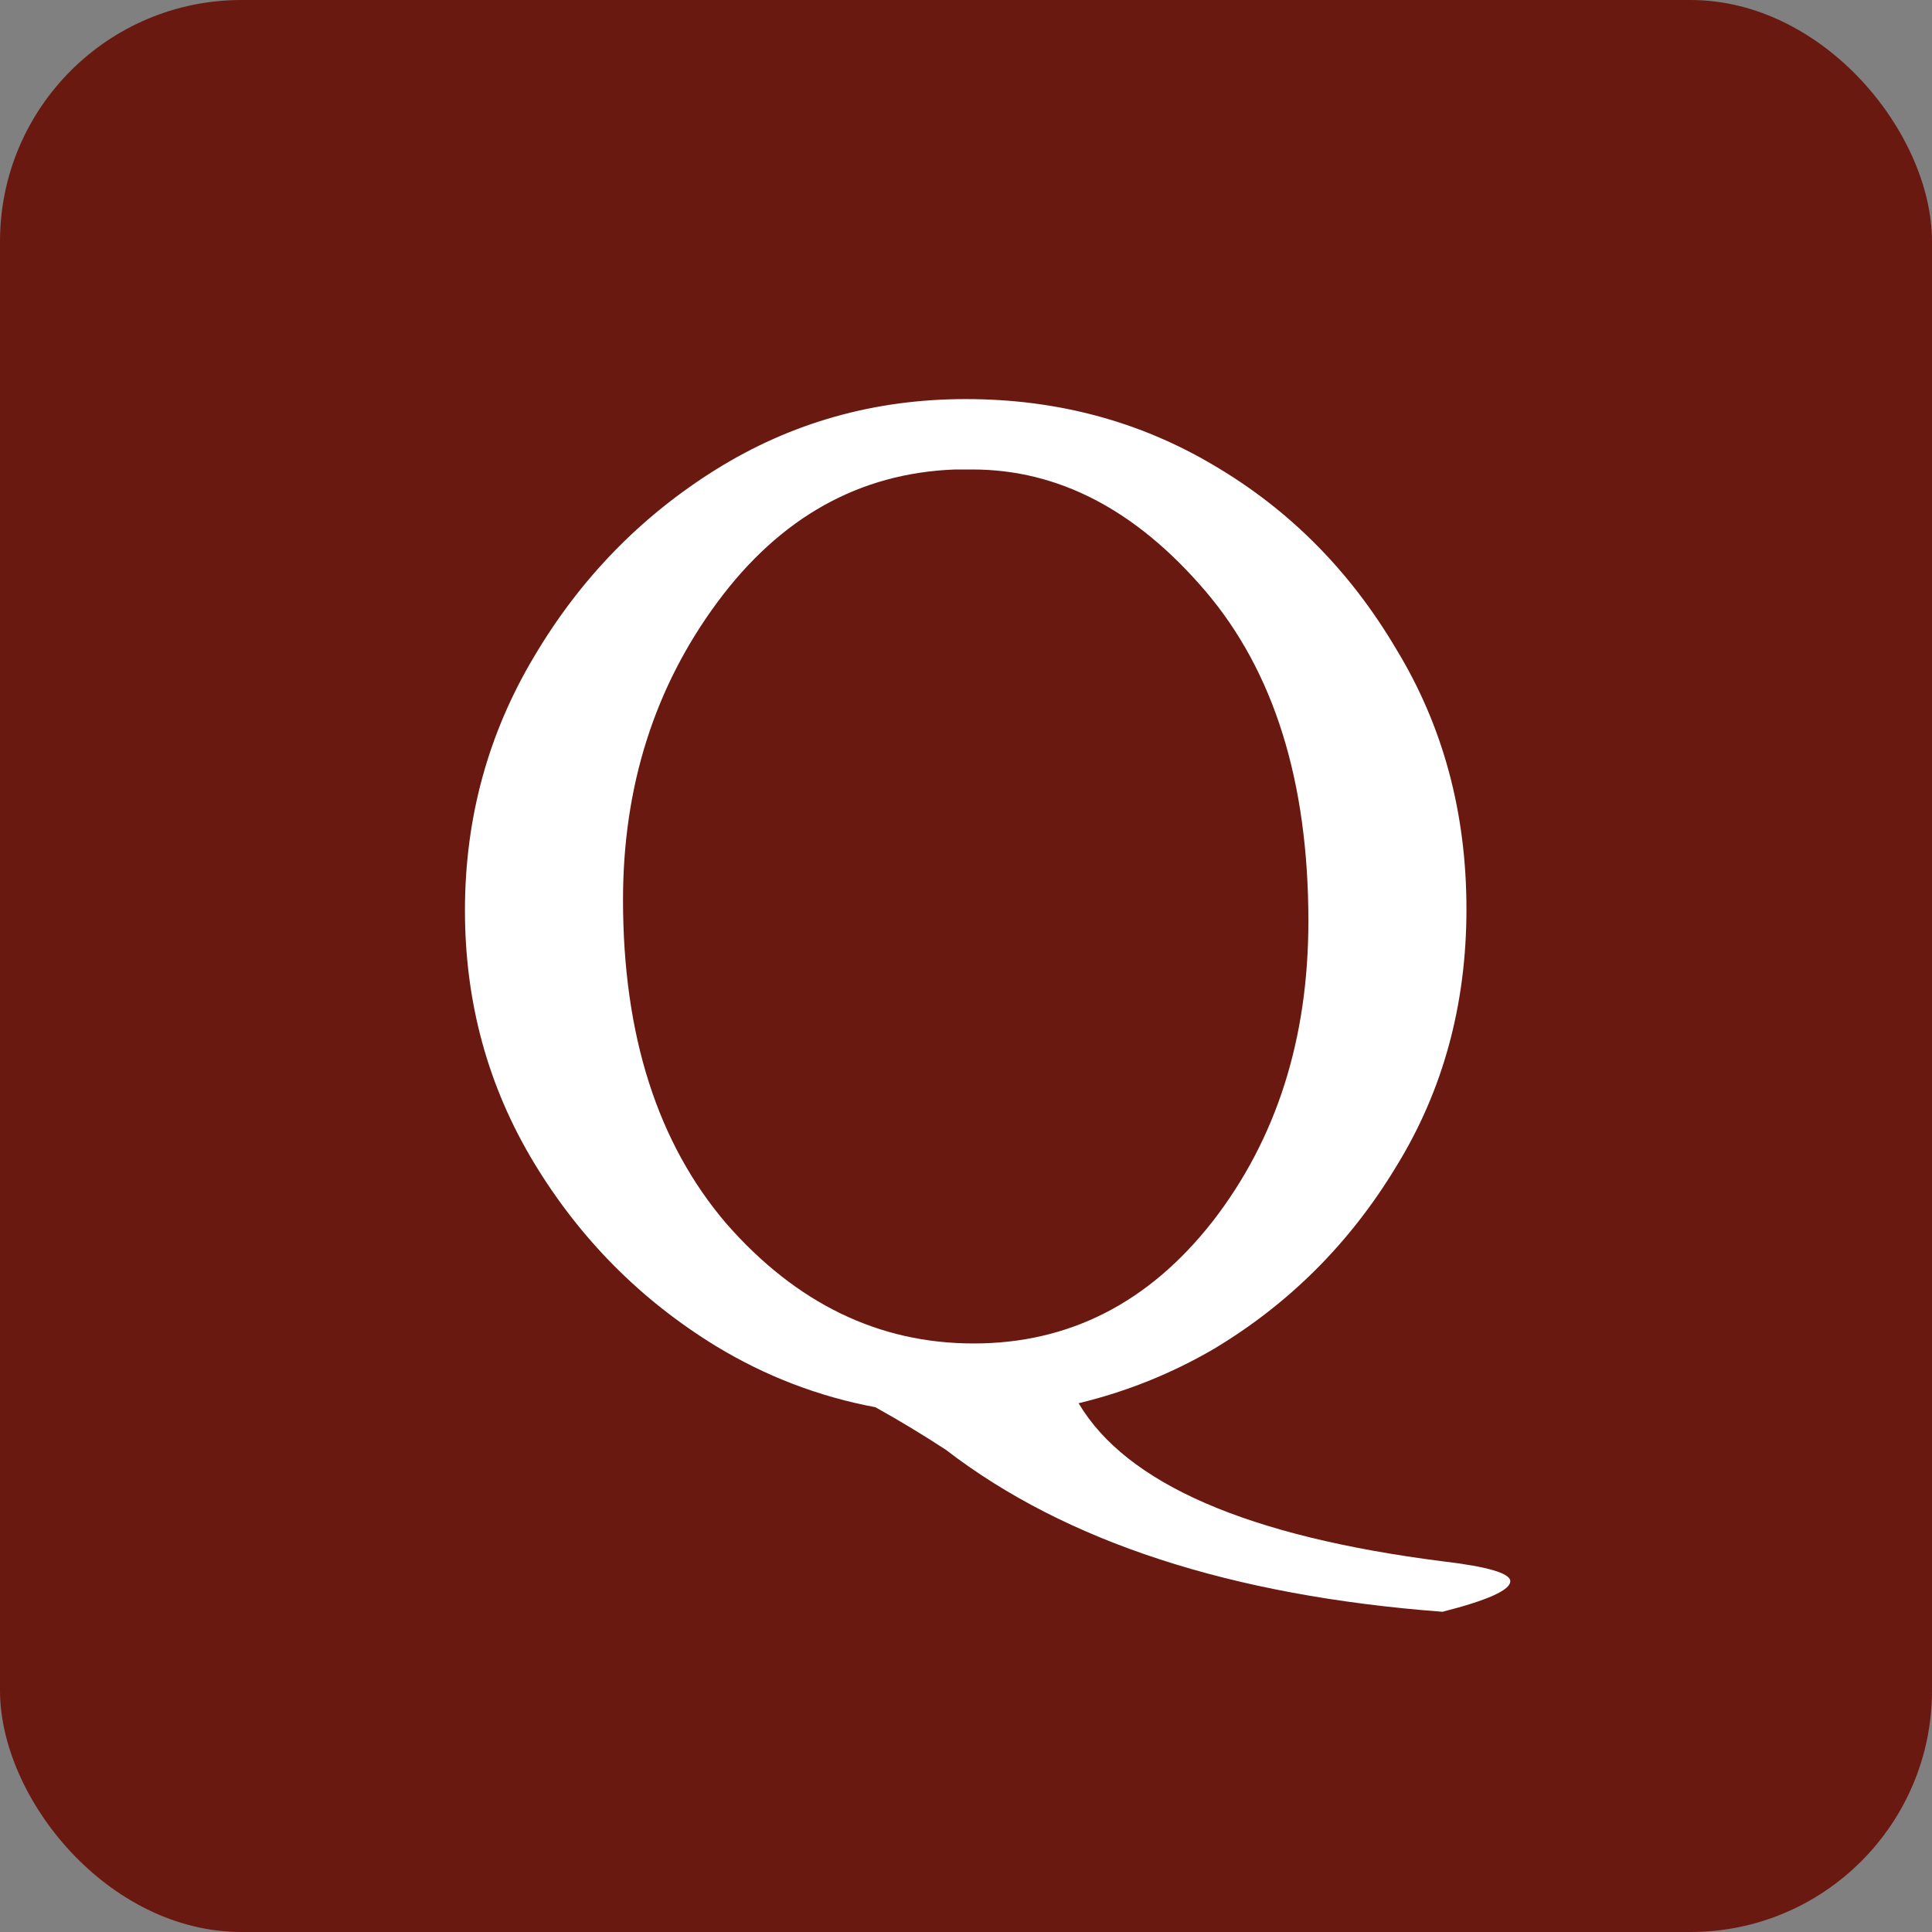
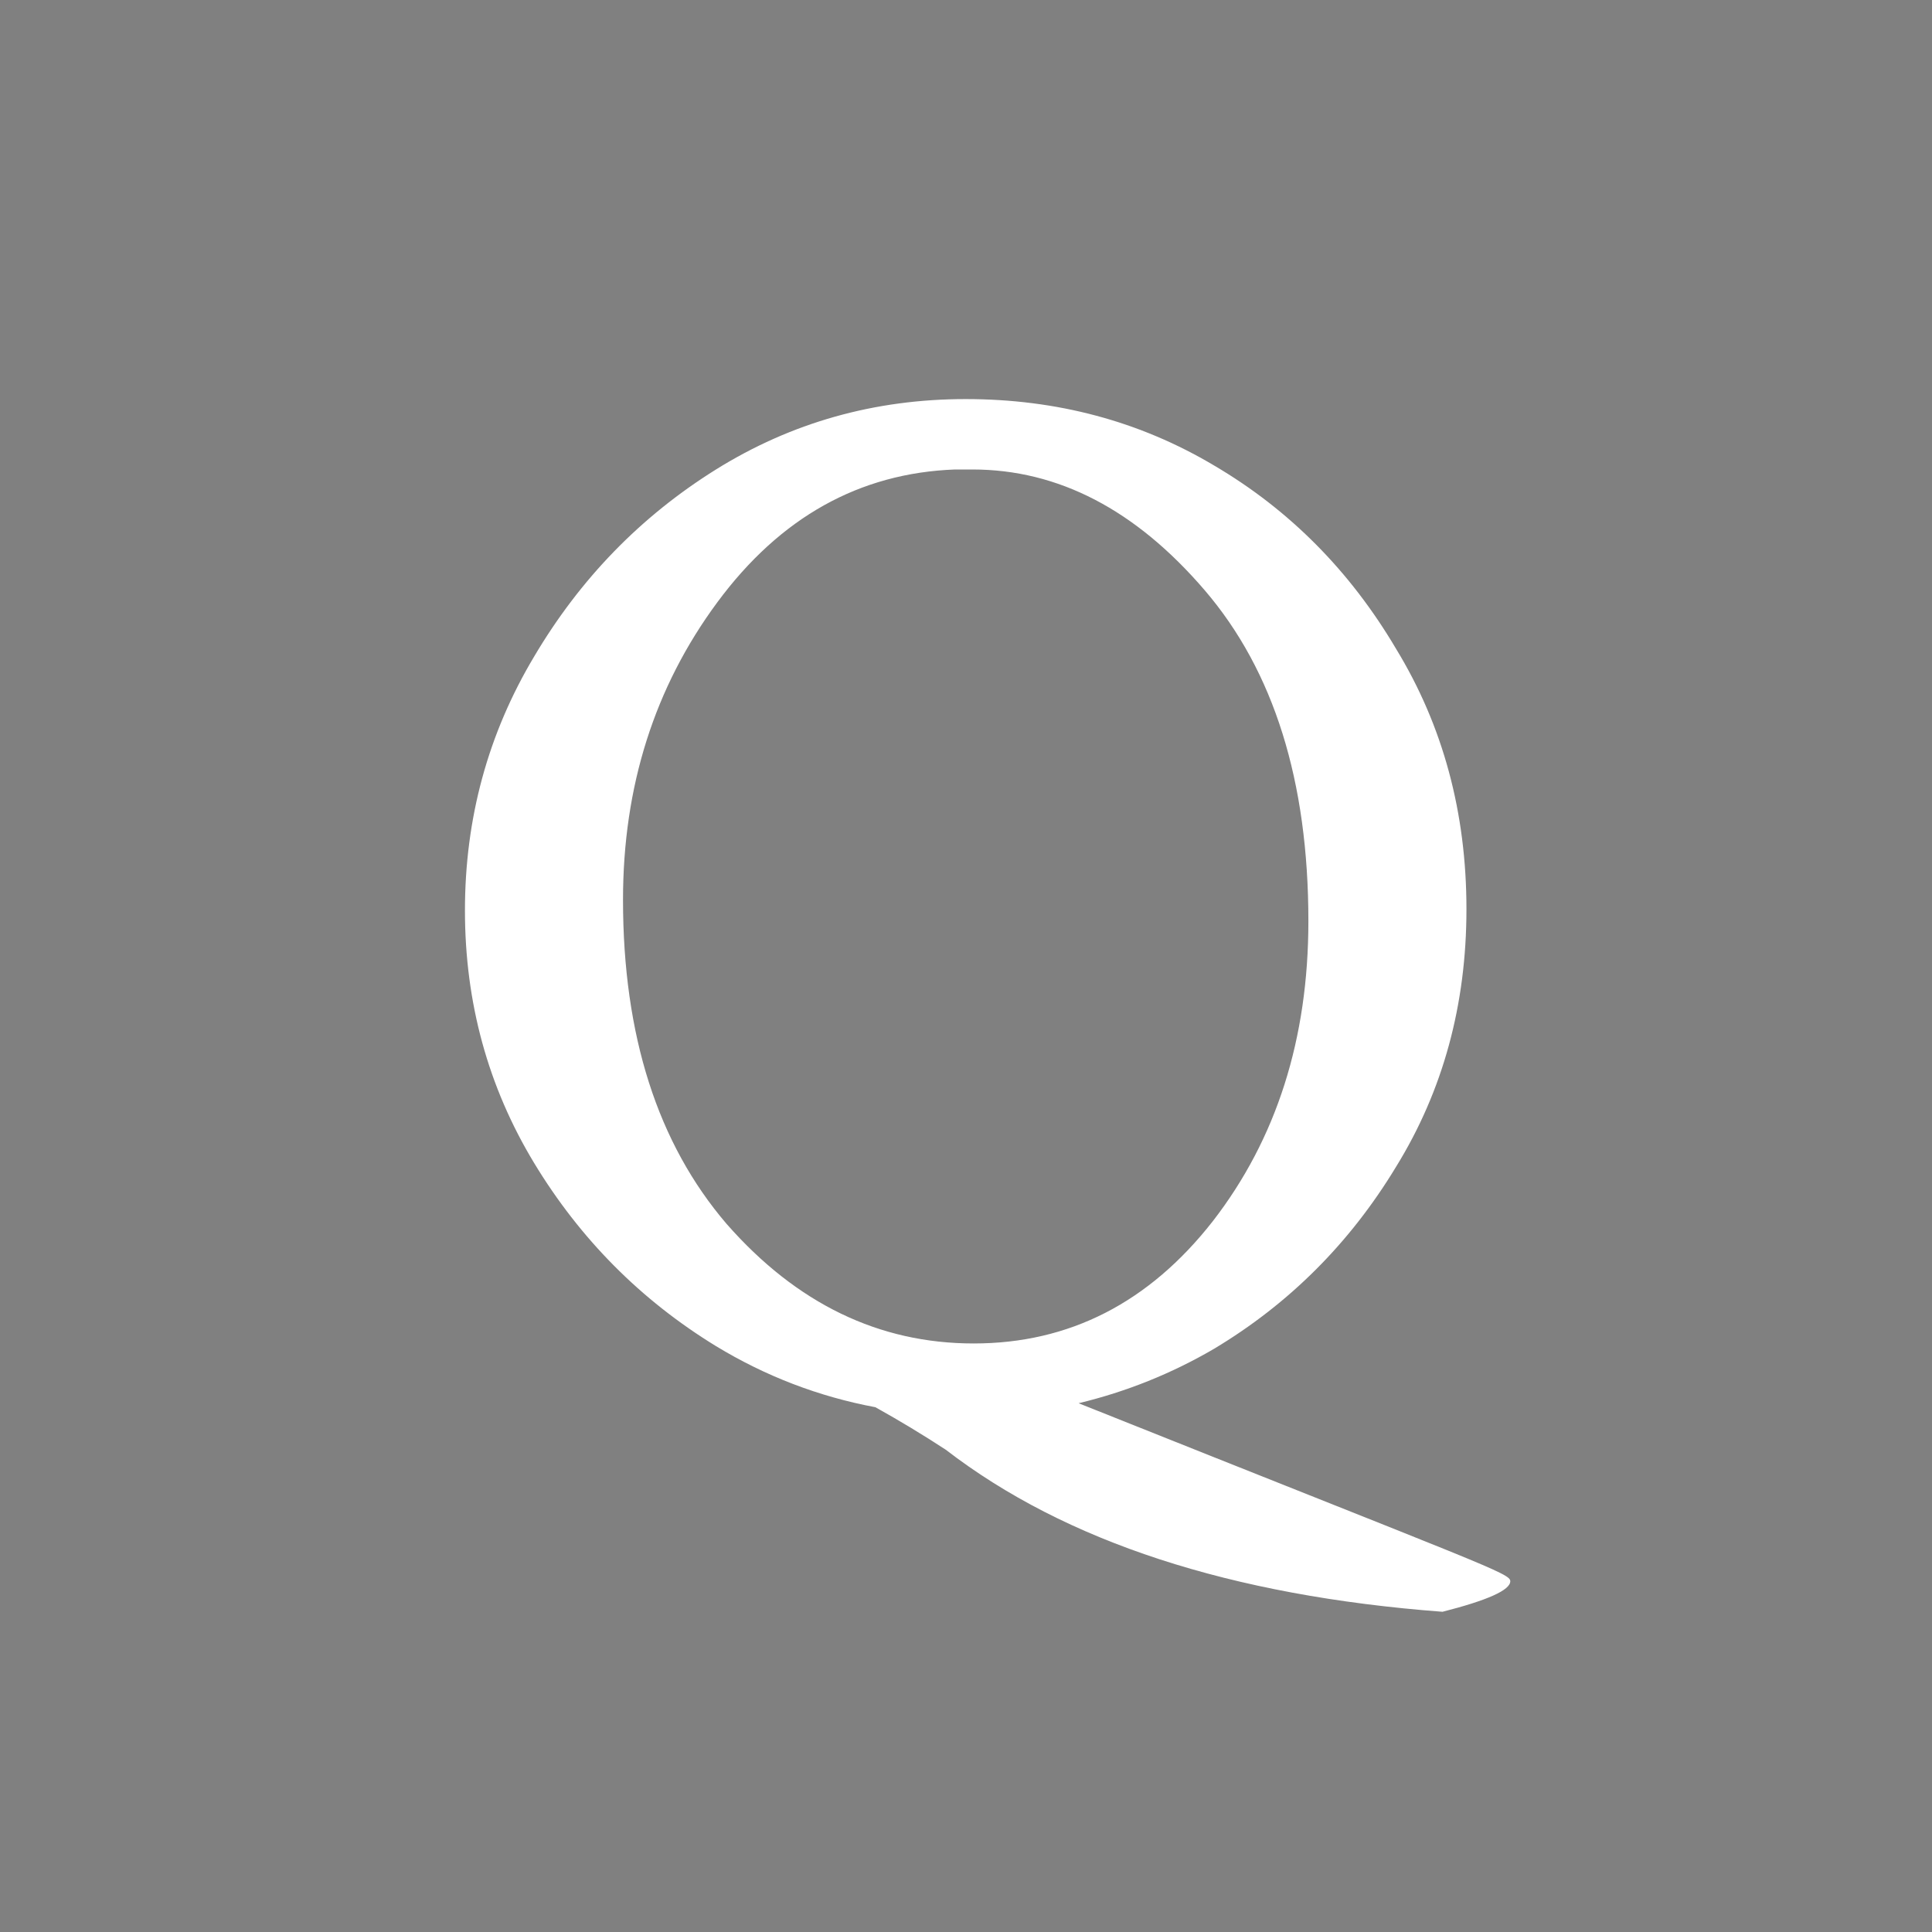
<svg xmlns="http://www.w3.org/2000/svg" width="32" height="32" viewBox="0 0 32 32" fill="none">
  <rect x="0" y="0" width="32" height="32" fill="#808080" stroke="none" />
-   <rect width="32" height="32" rx="4" fill="#6A1911" />
-   <path d="M16.105 7.776H15.819C14.235 7.835 12.922 8.568 11.881 9.976C10.84 11.384 10.319 13.027 10.319 14.904C10.319 17.148 10.891 18.937 12.035 20.272C13.194 21.592 14.558 22.252 16.127 22.252C17.711 22.252 19.031 21.577 20.087 20.228C21.143 18.864 21.671 17.207 21.671 15.256C21.671 12.939 21.099 11.113 19.955 9.778C18.811 8.443 17.528 7.776 16.105 7.776ZM11.859 22.296C10.613 21.533 9.608 20.521 8.845 19.26C8.083 17.999 7.701 16.605 7.701 15.08C7.701 13.555 8.083 12.154 8.845 10.878C9.608 9.587 10.613 8.553 11.859 7.776C13.106 6.999 14.485 6.61 15.995 6.61C17.506 6.61 18.877 6.977 20.109 7.71C21.356 8.443 22.36 9.455 23.123 10.746C23.901 12.022 24.289 13.459 24.289 15.058C24.289 16.642 23.901 18.065 23.123 19.326C22.36 20.587 21.356 21.592 20.109 22.34C19.405 22.751 18.657 23.051 17.865 23.242C18.657 24.577 20.666 25.449 23.893 25.86C24.641 25.948 25.015 26.058 25.015 26.19C25.015 26.337 24.641 26.505 23.893 26.696C20.388 26.432 17.645 25.537 15.665 24.012C15.284 23.763 14.895 23.528 14.499 23.308C13.56 23.132 12.681 22.795 11.859 22.296Z" fill="white" />
+   <path d="M16.105 7.776H15.819C14.235 7.835 12.922 8.568 11.881 9.976C10.84 11.384 10.319 13.027 10.319 14.904C10.319 17.148 10.891 18.937 12.035 20.272C13.194 21.592 14.558 22.252 16.127 22.252C17.711 22.252 19.031 21.577 20.087 20.228C21.143 18.864 21.671 17.207 21.671 15.256C21.671 12.939 21.099 11.113 19.955 9.778C18.811 8.443 17.528 7.776 16.105 7.776ZM11.859 22.296C10.613 21.533 9.608 20.521 8.845 19.26C8.083 17.999 7.701 16.605 7.701 15.08C7.701 13.555 8.083 12.154 8.845 10.878C9.608 9.587 10.613 8.553 11.859 7.776C13.106 6.999 14.485 6.61 15.995 6.61C17.506 6.61 18.877 6.977 20.109 7.71C21.356 8.443 22.36 9.455 23.123 10.746C23.901 12.022 24.289 13.459 24.289 15.058C24.289 16.642 23.901 18.065 23.123 19.326C22.36 20.587 21.356 21.592 20.109 22.34C19.405 22.751 18.657 23.051 17.865 23.242C24.641 25.948 25.015 26.058 25.015 26.19C25.015 26.337 24.641 26.505 23.893 26.696C20.388 26.432 17.645 25.537 15.665 24.012C15.284 23.763 14.895 23.528 14.499 23.308C13.56 23.132 12.681 22.795 11.859 22.296Z" fill="white" />
</svg>